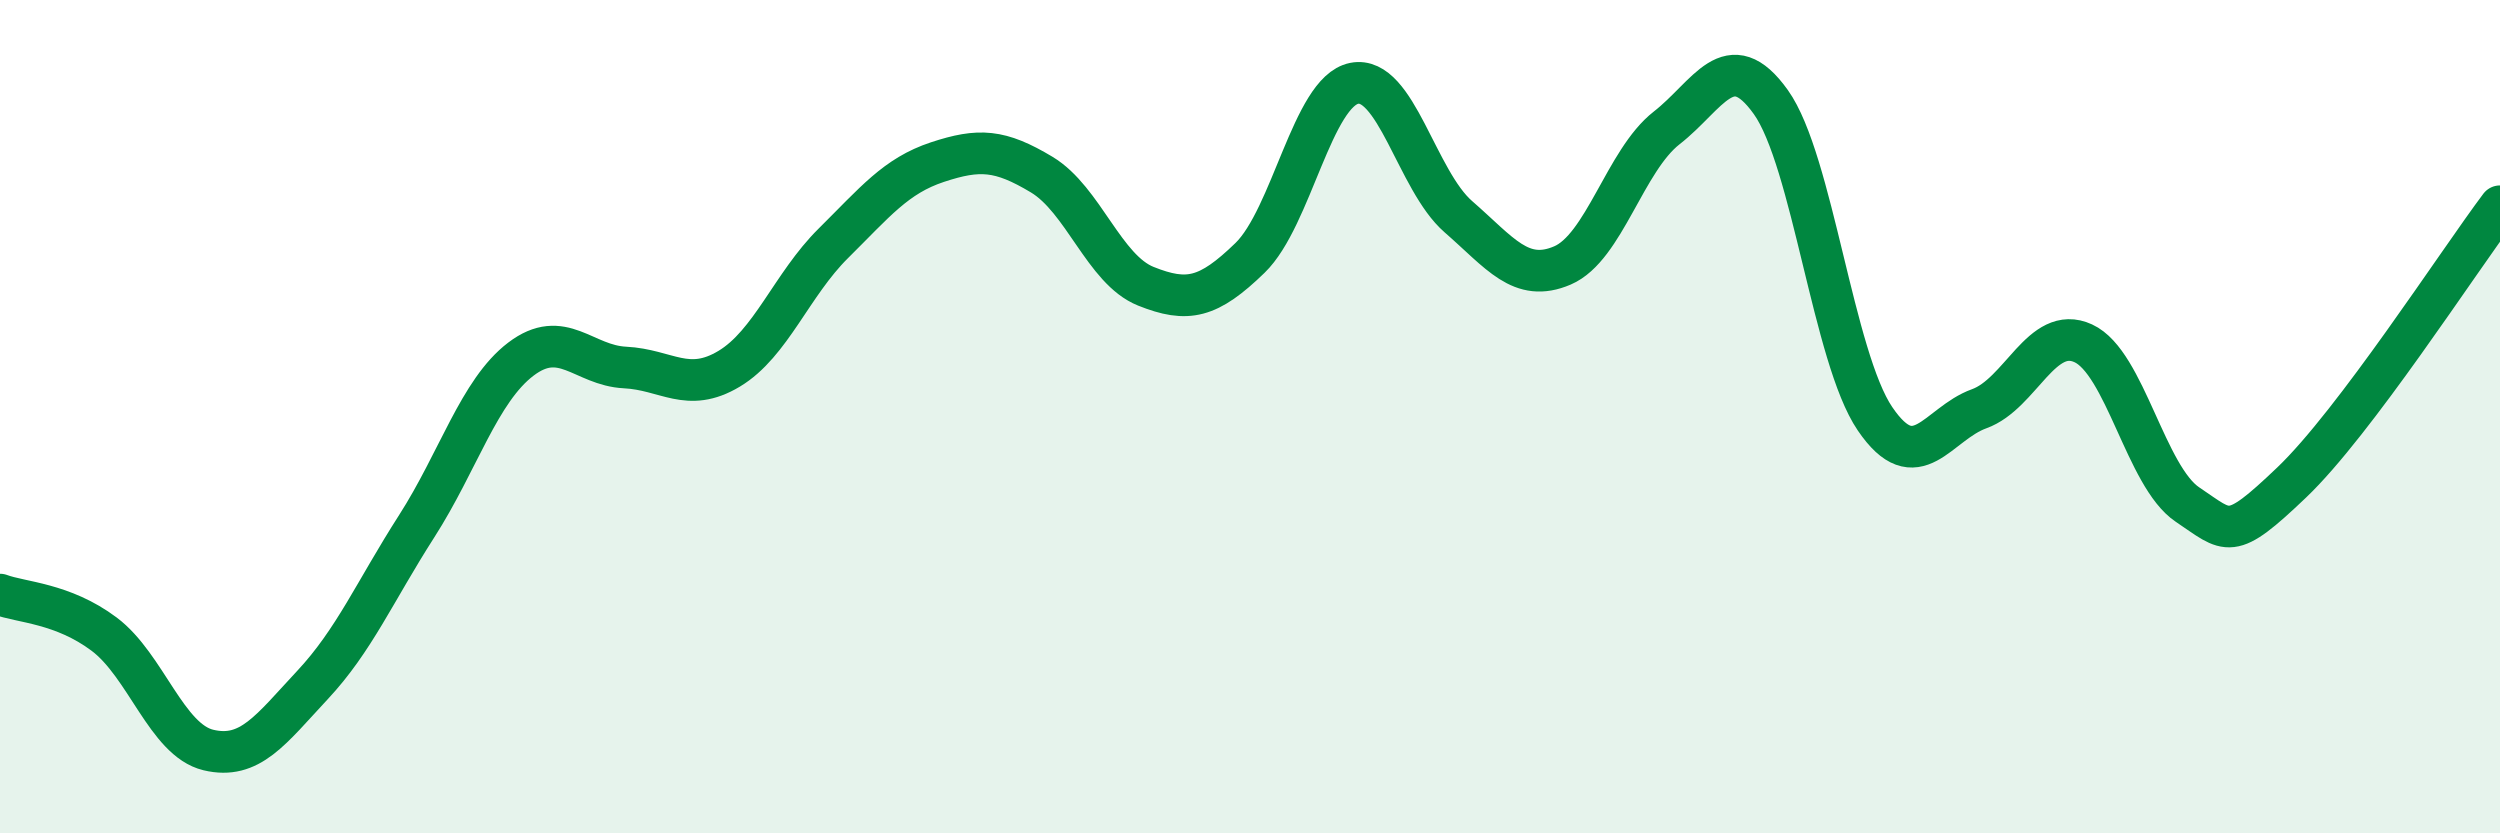
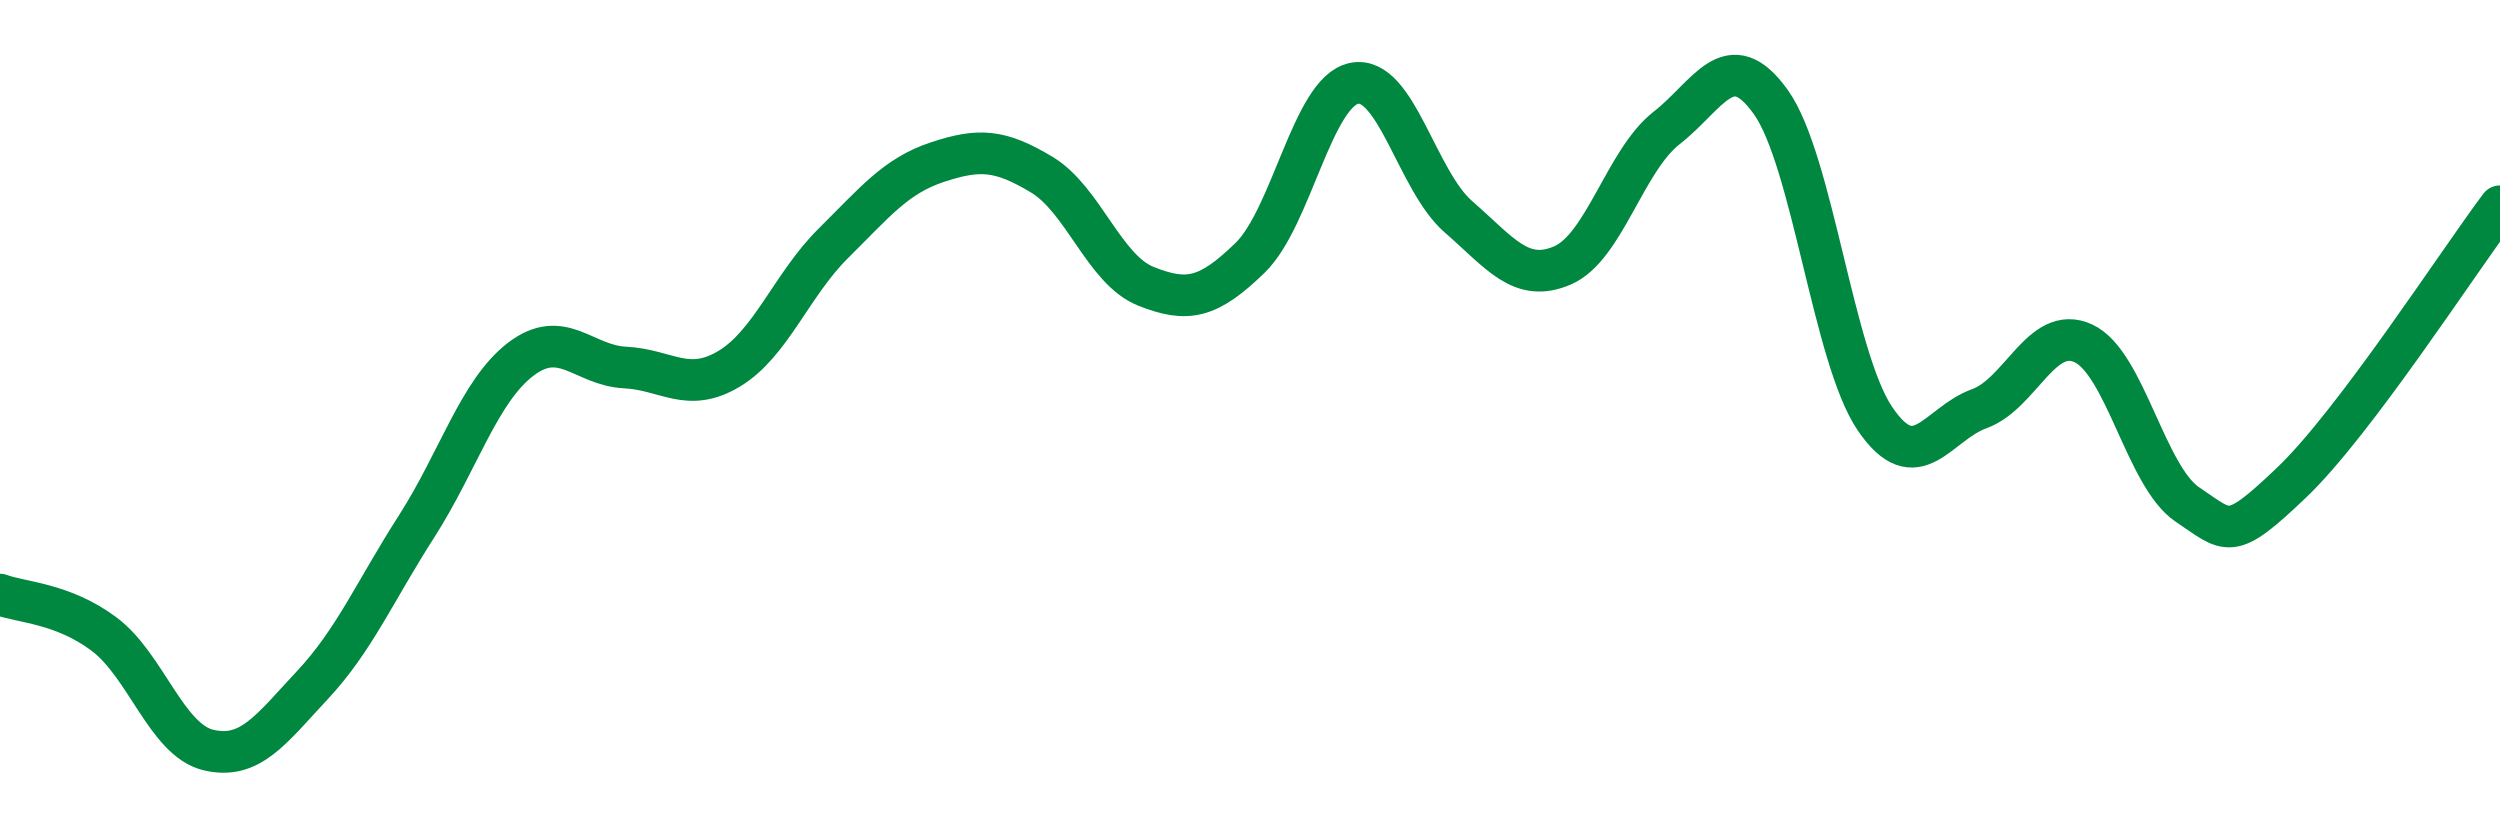
<svg xmlns="http://www.w3.org/2000/svg" width="60" height="20" viewBox="0 0 60 20">
-   <path d="M 0,14.27 C 0.5,14.46 1.5,14.47 2.5,15.22 C 3.5,15.97 4,17.76 5,18 C 6,18.24 6.5,17.51 7.5,16.44 C 8.5,15.37 9,14.19 10,12.63 C 11,11.07 11.5,9.38 12.5,8.62 C 13.5,7.86 14,8.77 15,8.82 C 16,8.87 16.5,9.45 17.5,8.85 C 18.5,8.25 19,6.83 20,5.84 C 21,4.85 21.5,4.22 22.5,3.89 C 23.5,3.56 24,3.59 25,4.19 C 26,4.79 26.5,6.47 27.5,6.87 C 28.5,7.27 29,7.16 30,6.19 C 31,5.22 31.5,2.2 32.5,2 C 33.5,1.8 34,4.33 35,5.2 C 36,6.07 36.5,6.8 37.5,6.37 C 38.5,5.94 39,3.85 40,3.07 C 41,2.29 41.5,1.05 42.5,2.45 C 43.5,3.85 44,8.58 45,10.05 C 46,11.52 46.5,10.17 47.5,9.81 C 48.5,9.45 49,7.78 50,8.24 C 51,8.7 51.5,11.44 52.5,12.11 C 53.5,12.78 53.5,13.01 55,11.58 C 56.5,10.15 59,6.28 60,4.95L60 20L0 20Z" fill="#008740" opacity="0.1" stroke-linecap="round" stroke-linejoin="round" />
  <path d="M 0,14.27 C 0.5,14.46 1.5,14.47 2.5,15.22 C 3.5,15.97 4,17.76 5,18 C 6,18.24 6.5,17.51 7.5,16.44 C 8.5,15.37 9,14.19 10,12.63 C 11,11.07 11.5,9.38 12.5,8.62 C 13.5,7.86 14,8.77 15,8.82 C 16,8.87 16.5,9.45 17.5,8.85 C 18.5,8.25 19,6.83 20,5.84 C 21,4.85 21.5,4.22 22.5,3.89 C 23.5,3.56 24,3.59 25,4.19 C 26,4.79 26.5,6.47 27.5,6.87 C 28.5,7.27 29,7.16 30,6.19 C 31,5.22 31.5,2.2 32.5,2 C 33.5,1.8 34,4.33 35,5.2 C 36,6.07 36.5,6.8 37.5,6.37 C 38.5,5.94 39,3.85 40,3.07 C 41,2.29 41.5,1.05 42.5,2.45 C 43.5,3.85 44,8.58 45,10.05 C 46,11.52 46.5,10.17 47.5,9.81 C 48.5,9.45 49,7.78 50,8.24 C 51,8.7 51.5,11.44 52.5,12.11 C 53.5,12.78 53.5,13.01 55,11.58 C 56.5,10.15 59,6.28 60,4.95" stroke="#008740" stroke-width="1" fill="none" stroke-linecap="round" stroke-linejoin="round" />
</svg>